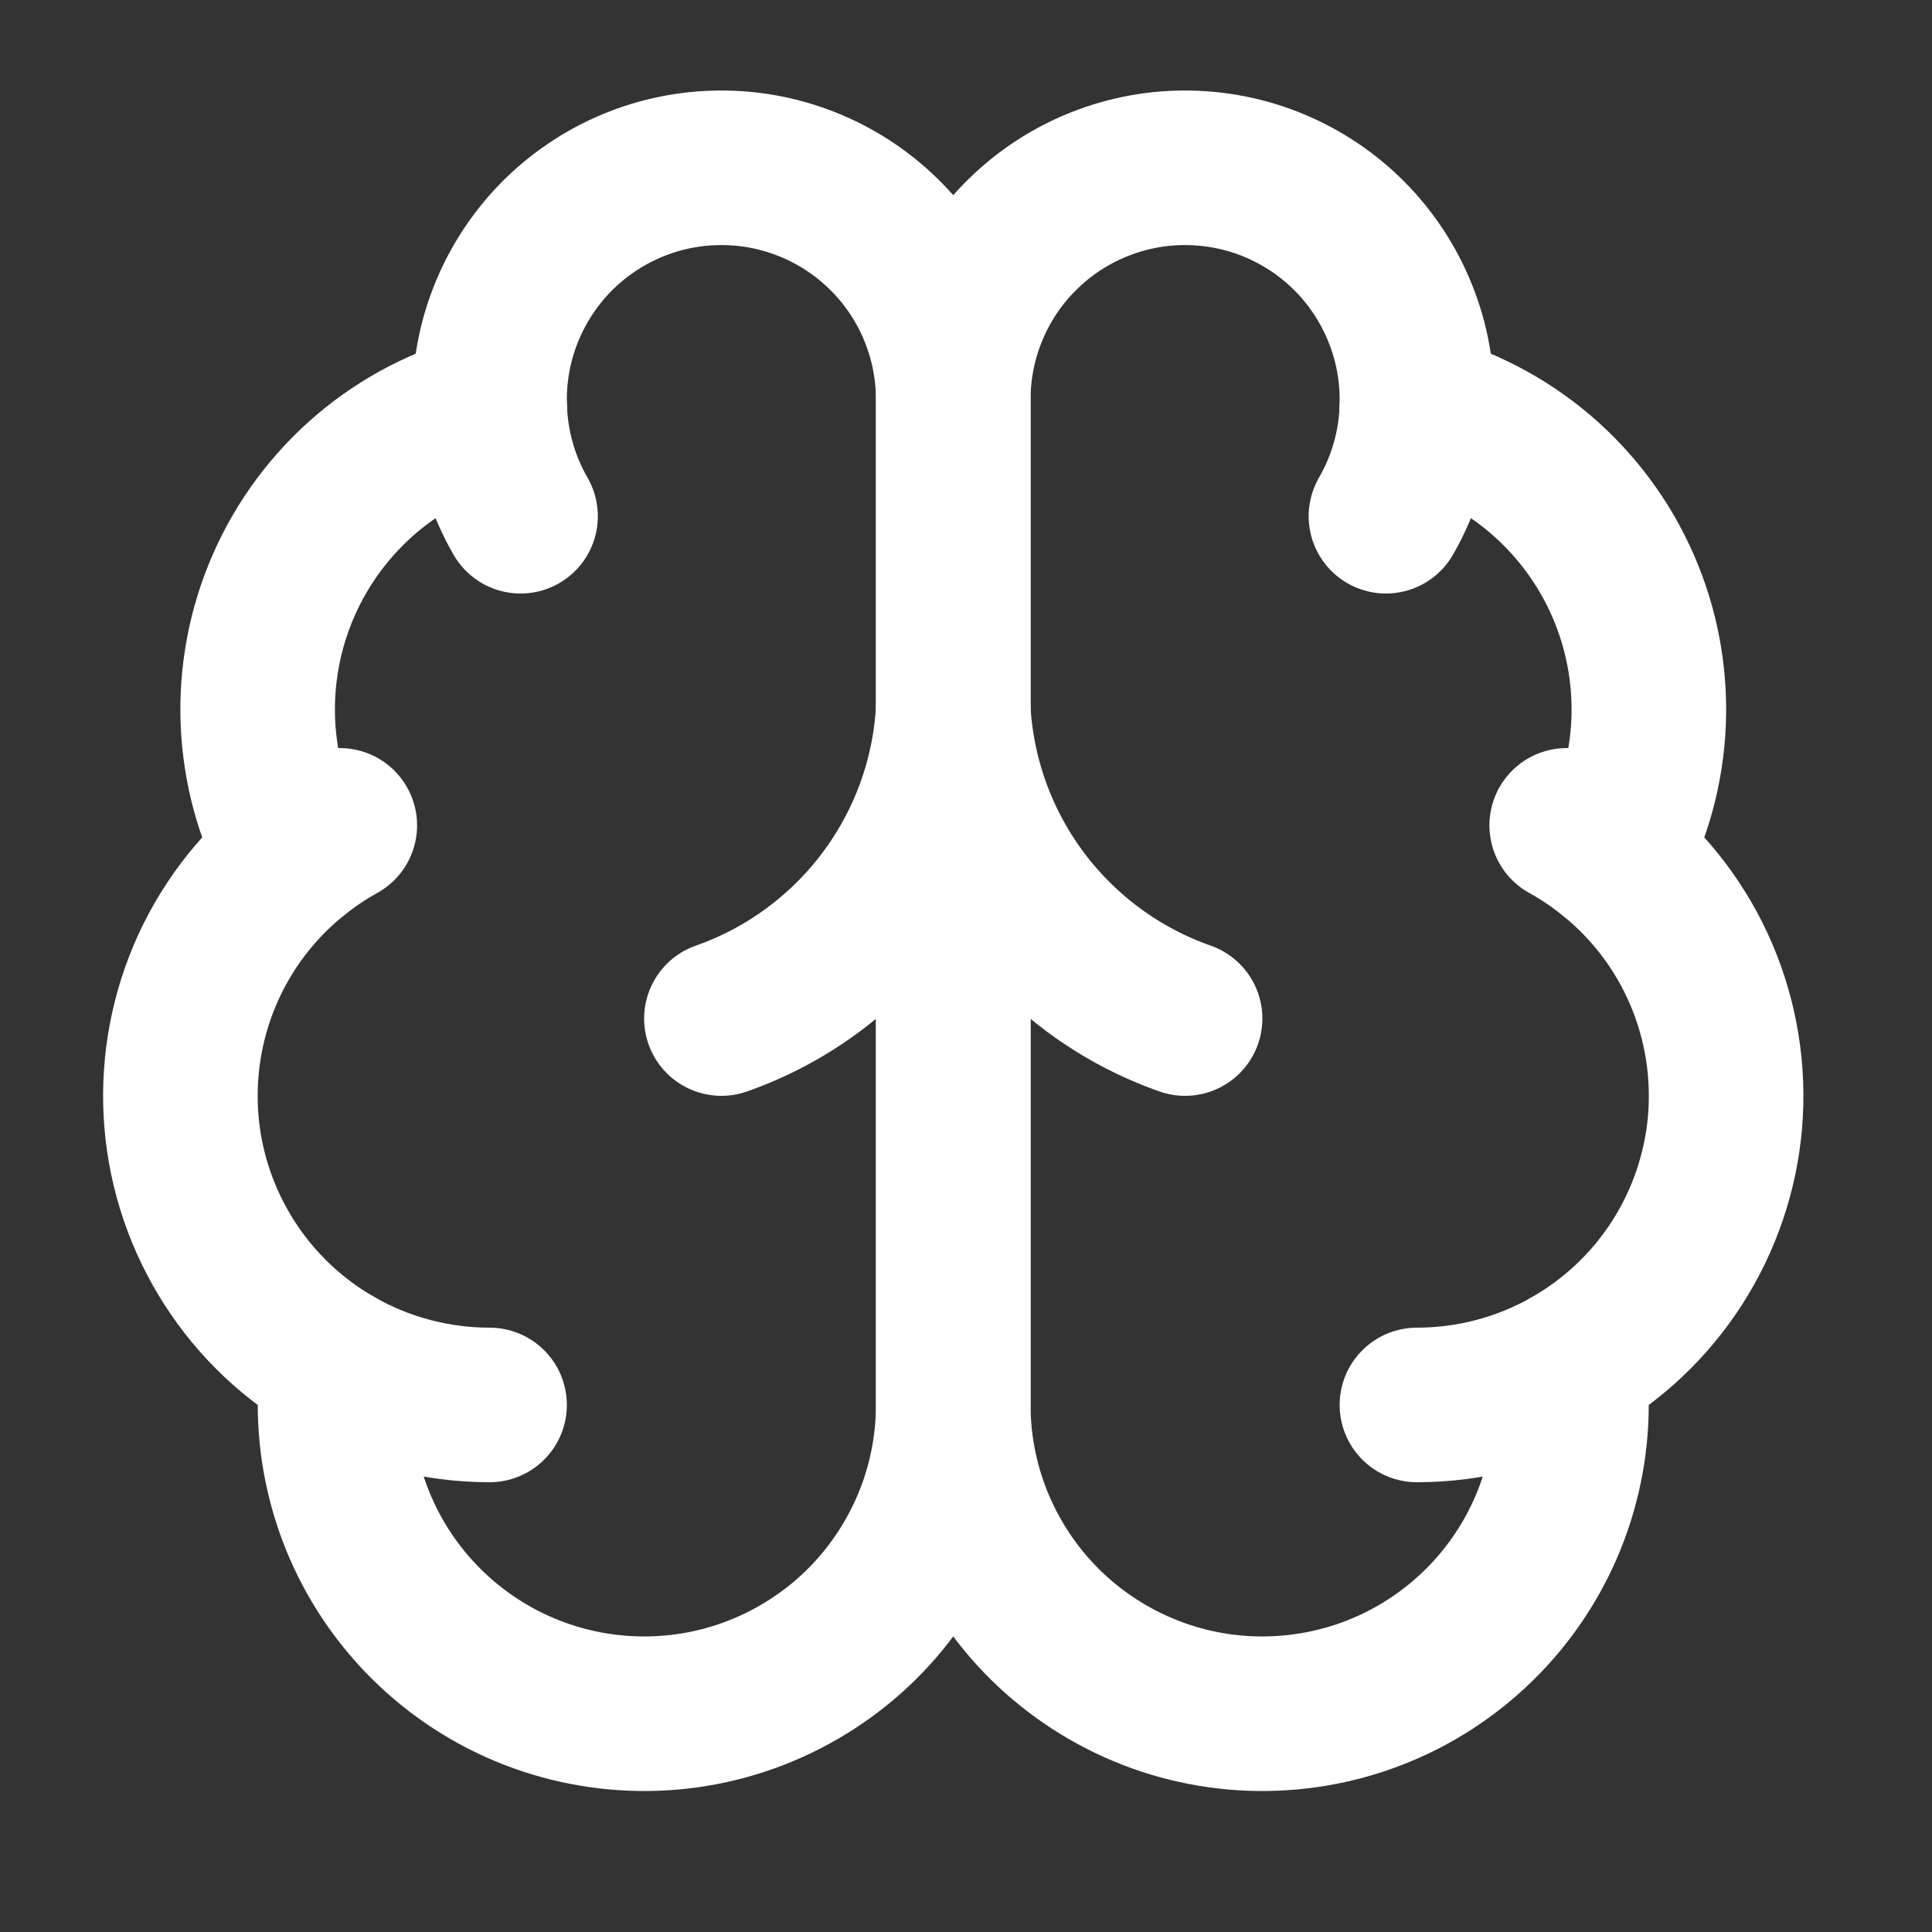
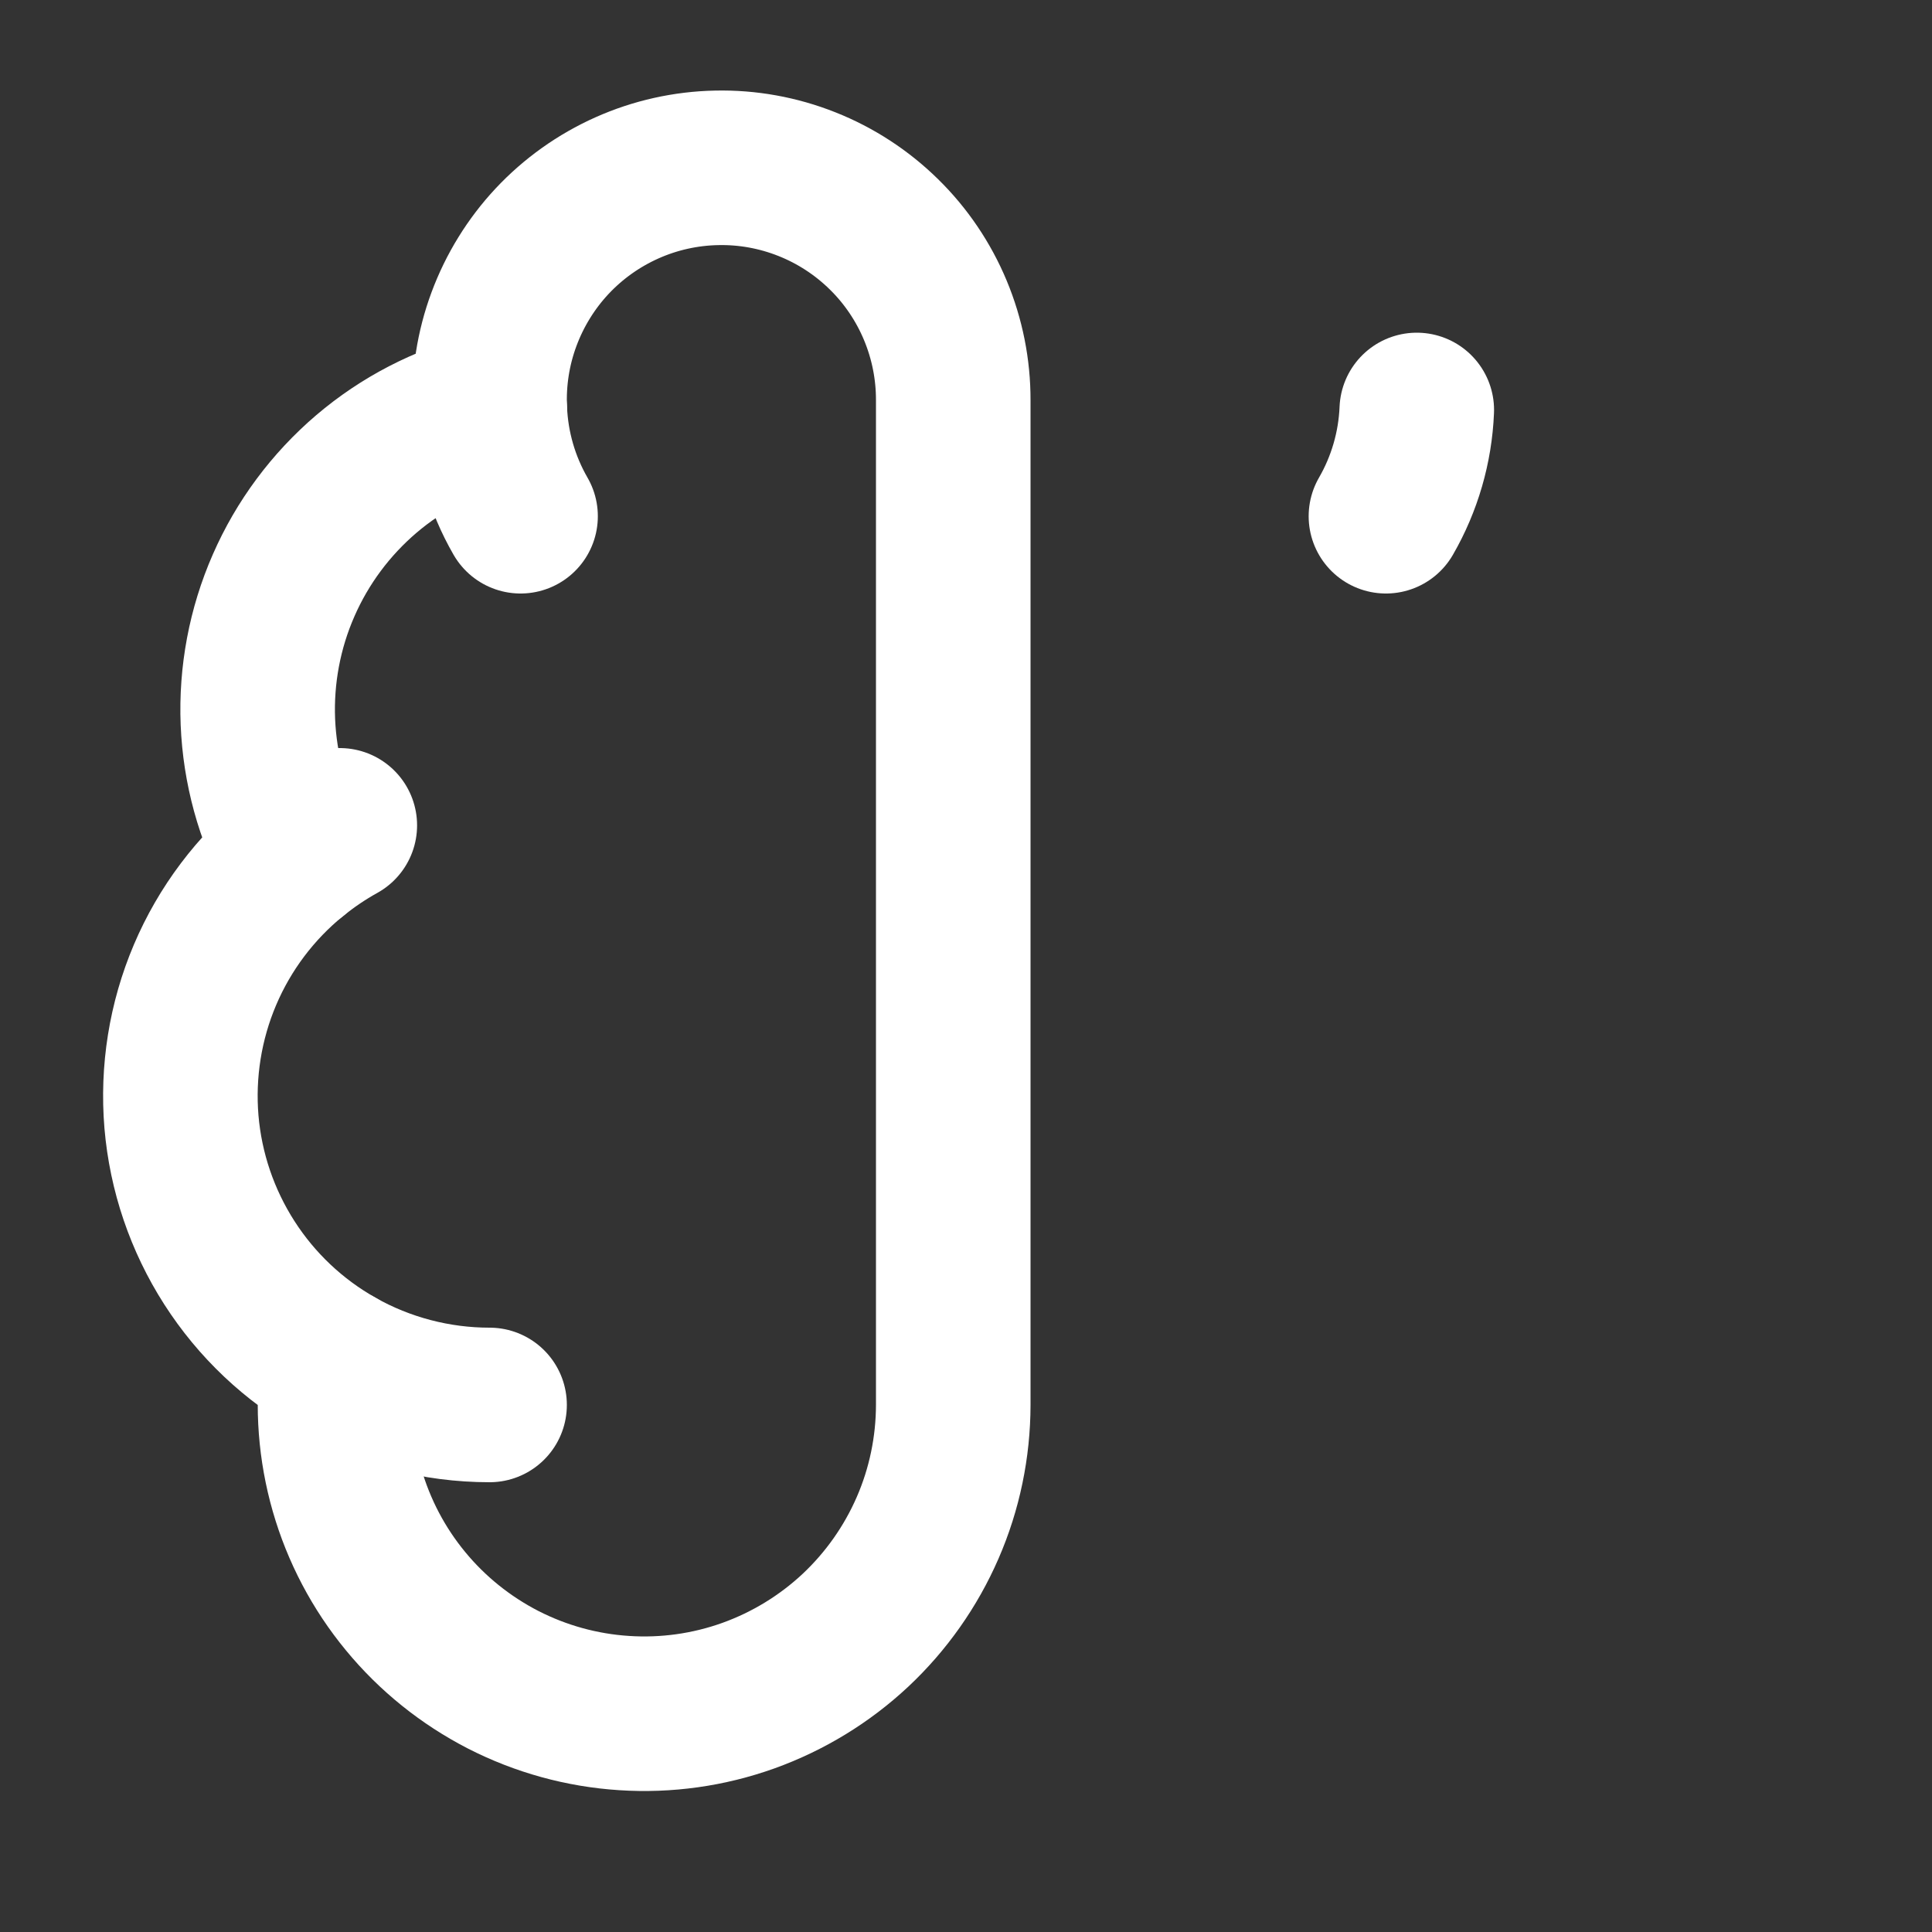
<svg xmlns="http://www.w3.org/2000/svg" width="25" height="25" viewBox="0 0 25 25" fill="none">
  <rect x="0" y="0" width="25" height="25" fill="#333333" stroke="none" />
  <path d="M12.335 5.18C12.336 4.78 12.257 4.384 12.103 4.015C11.949 3.646 11.723 3.311 11.437 3.031C11.152 2.751 10.813 2.53 10.442 2.383C10.07 2.235 9.672 2.163 9.272 2.172C8.873 2.18 8.478 2.268 8.113 2.431C7.748 2.594 7.419 2.828 7.145 3.12C6.872 3.412 6.66 3.756 6.521 4.131C6.382 4.506 6.32 4.905 6.338 5.305C5.75 5.456 5.204 5.739 4.742 6.132C4.28 6.526 3.913 7.019 3.67 7.575C3.426 8.131 3.313 8.735 3.337 9.341C3.362 9.948 3.524 10.541 3.812 11.075C3.306 11.486 2.908 12.014 2.653 12.614C2.398 13.214 2.294 13.867 2.348 14.516C2.403 15.165 2.616 15.791 2.968 16.34C3.32 16.889 3.8 17.343 4.368 17.663C4.298 18.205 4.34 18.756 4.491 19.282C4.642 19.807 4.899 20.296 5.247 20.718C5.594 21.14 6.025 21.486 6.511 21.736C6.998 21.985 7.53 22.132 8.076 22.167C8.622 22.203 9.169 22.126 9.683 21.942C10.198 21.757 10.67 21.469 11.069 21.096C11.468 20.722 11.786 20.27 12.004 19.769C12.222 19.268 12.334 18.727 12.335 18.18V5.18Z" stroke="white" stroke-width="2" stroke-linecap="round" stroke-linejoin="round" />
-   <path d="M12.335 5.18C12.334 4.78 12.413 4.384 12.567 4.015C12.721 3.646 12.947 3.311 13.233 3.031C13.518 2.751 13.857 2.53 14.228 2.383C14.6 2.235 14.998 2.163 15.398 2.172C15.797 2.18 16.192 2.268 16.557 2.431C16.922 2.594 17.251 2.828 17.525 3.12C17.798 3.412 18.01 3.756 18.149 4.131C18.288 4.506 18.35 4.905 18.332 5.305C18.92 5.456 19.465 5.739 19.928 6.132C20.39 6.526 20.757 7.019 21 7.575C21.244 8.131 21.357 8.735 21.333 9.341C21.308 9.948 21.146 10.541 20.858 11.075C21.364 11.486 21.762 12.014 22.017 12.614C22.272 13.214 22.376 13.867 22.322 14.516C22.267 15.165 22.054 15.791 21.702 16.34C21.35 16.889 20.869 17.343 20.302 17.663C20.372 18.205 20.33 18.756 20.179 19.282C20.028 19.807 19.771 20.296 19.423 20.718C19.076 21.14 18.645 21.486 18.159 21.736C17.672 21.985 17.14 22.132 16.594 22.167C16.048 22.203 15.501 22.126 14.987 21.942C14.472 21.757 14 21.469 13.601 21.096C13.202 20.722 12.884 20.27 12.666 19.769C12.448 19.268 12.336 18.727 12.335 18.18V5.18Z" stroke="white" stroke-width="2" stroke-linecap="round" stroke-linejoin="round" />
-   <path d="M15.335 13.18C14.495 12.885 13.762 12.347 13.228 11.635C12.694 10.923 12.383 10.069 12.335 9.18C12.287 10.069 11.976 10.923 11.442 11.635C10.908 12.347 10.175 12.885 9.335 13.18" stroke="white" stroke-width="2" stroke-linecap="round" stroke-linejoin="round" />
  <path d="M17.934 6.68C18.176 6.261 18.313 5.789 18.333 5.305" stroke="white" stroke-width="2" stroke-linecap="round" stroke-linejoin="round" />
  <path d="M6.338 5.305C6.358 5.789 6.494 6.26 6.736 6.68" stroke="white" stroke-width="2" stroke-linecap="round" stroke-linejoin="round" />
  <path d="M3.812 11.076C3.995 10.927 4.191 10.794 4.397 10.68" stroke="white" stroke-width="2" stroke-linecap="round" stroke-linejoin="round" />
-   <path d="M20.273 10.68C20.479 10.794 20.675 10.927 20.858 11.076" stroke="white" stroke-width="2" stroke-linecap="round" stroke-linejoin="round" />
  <path d="M6.335 18.18C5.646 18.18 4.968 18.002 4.368 17.664" stroke="white" stroke-width="2" stroke-linecap="round" stroke-linejoin="round" />
-   <path d="M20.302 17.664C19.702 18.002 19.024 18.18 18.335 18.18" stroke="white" stroke-width="2" stroke-linecap="round" stroke-linejoin="round" />
</svg>